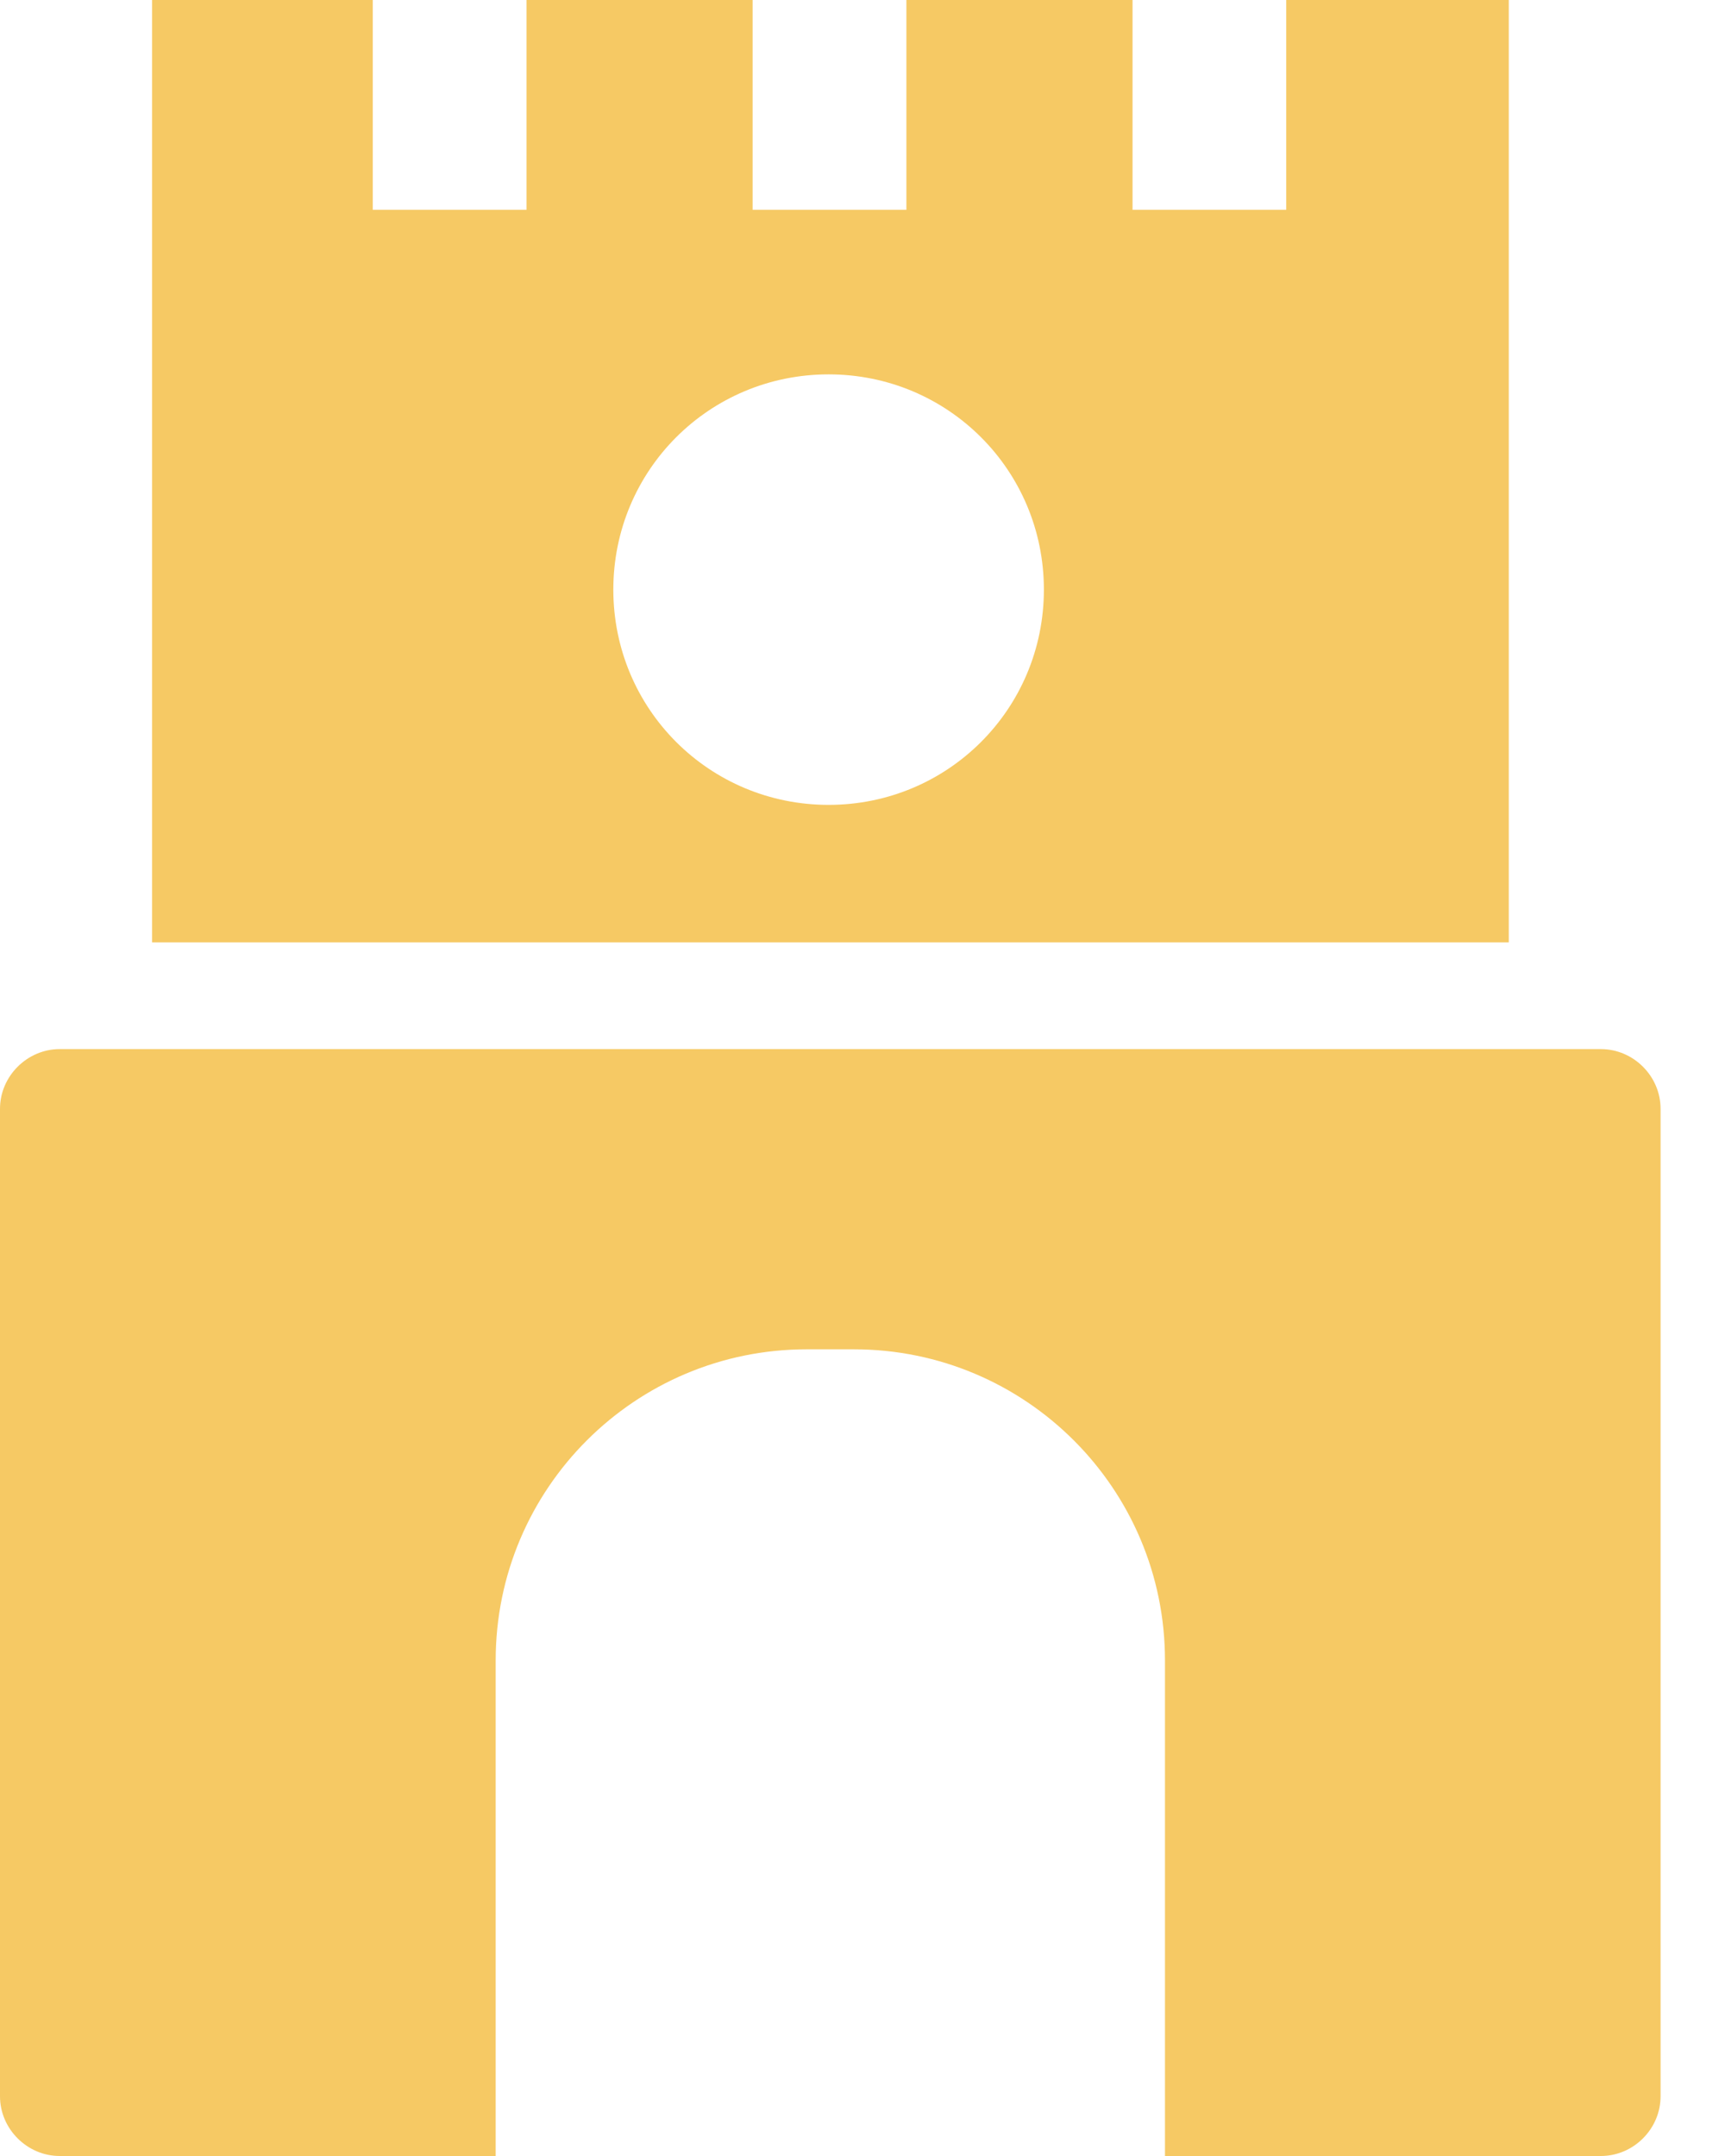
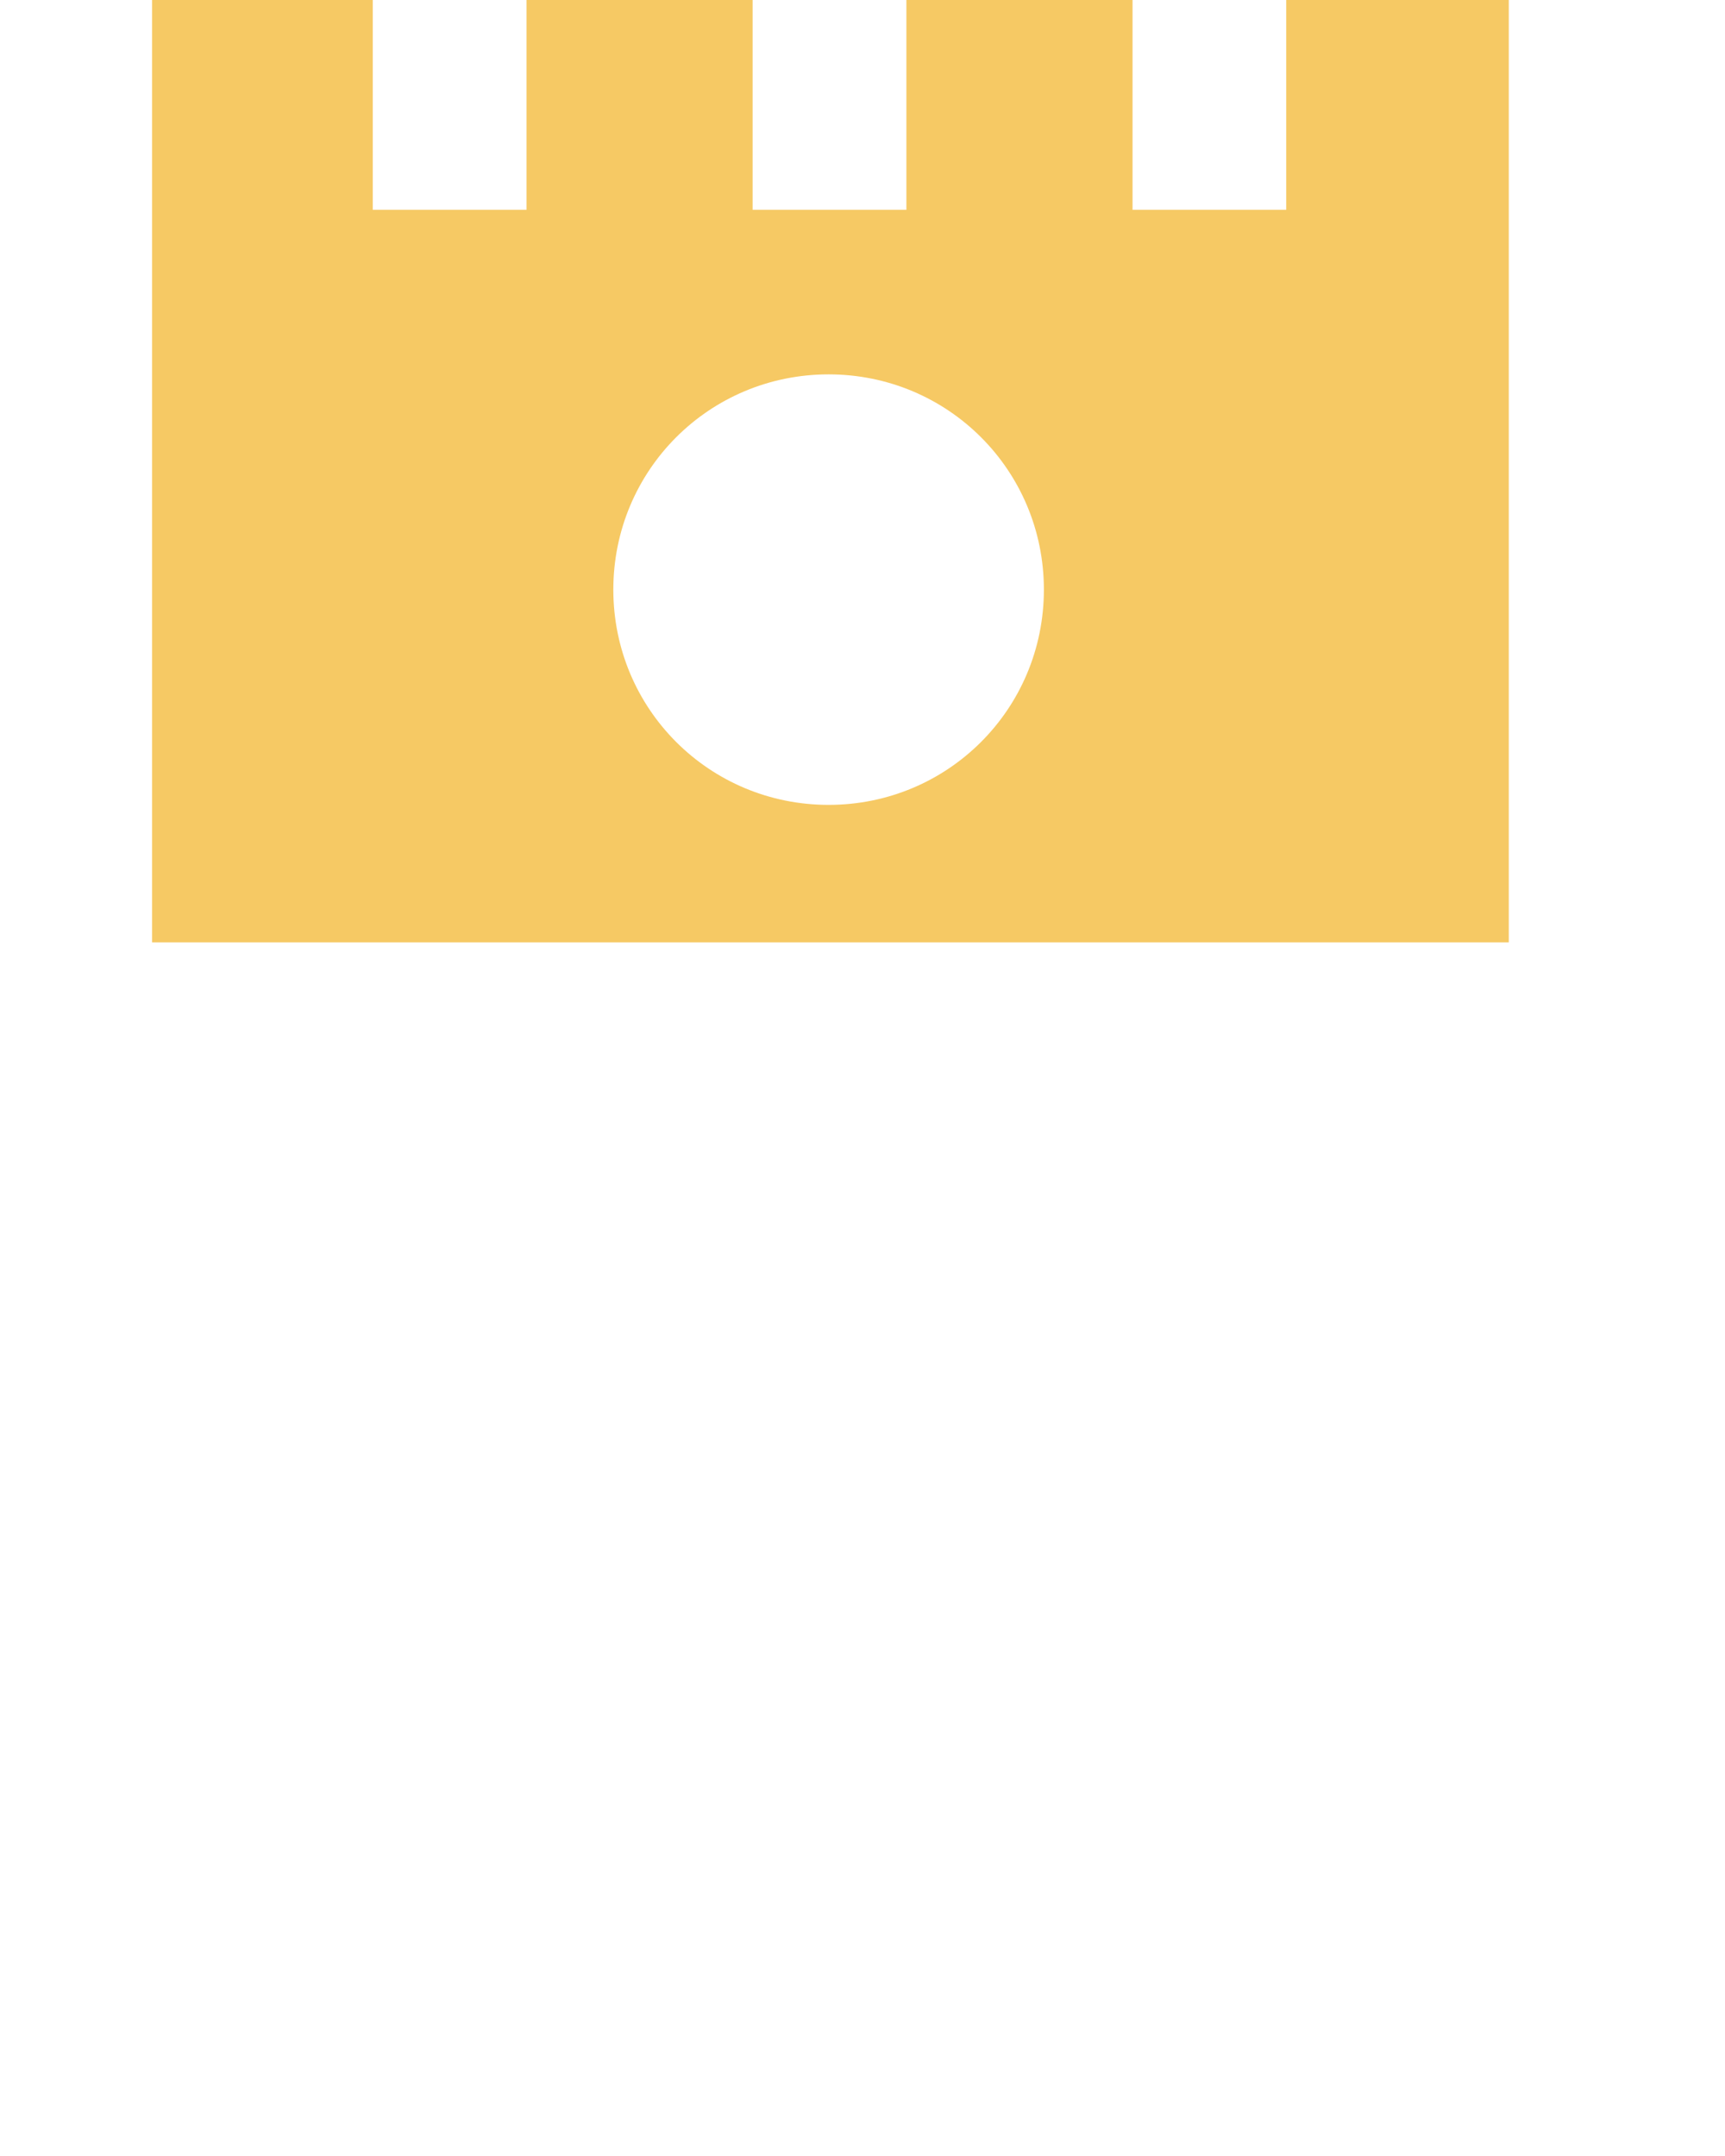
<svg xmlns="http://www.w3.org/2000/svg" width="20" height="25" viewBox="0 0 20 25" fill="none">
  <path d="M1.742 10.927H17.493V8.18V0H14.913V2.433H13.131V0H10.509V2.433H8.726V0H6.105V2.433H4.322V0H1.763V9.396V10.927H1.742ZM9.607 4.341C10.991 4.341 12.103 5.453 12.103 6.837C12.103 8.221 10.991 9.333 9.607 9.333C8.223 9.333 7.111 8.221 7.111 6.837C7.111 5.453 8.223 4.341 9.607 4.341Z" fill="#F6C964" />
-   <path d="M18.54 12.165H0.692C0.315 12.165 0 12.479 0 12.857V24.308C0 24.686 0.315 25 0.692 25H5.747V19.253C5.747 17.261 7.362 15.646 9.354 15.646H9.899C11.892 15.646 13.507 17.261 13.507 19.253V25H18.561C18.939 25 19.253 24.686 19.253 24.308V12.857C19.253 12.479 18.939 12.165 18.561 12.165H18.54Z" fill="#F6C964" />
</svg>